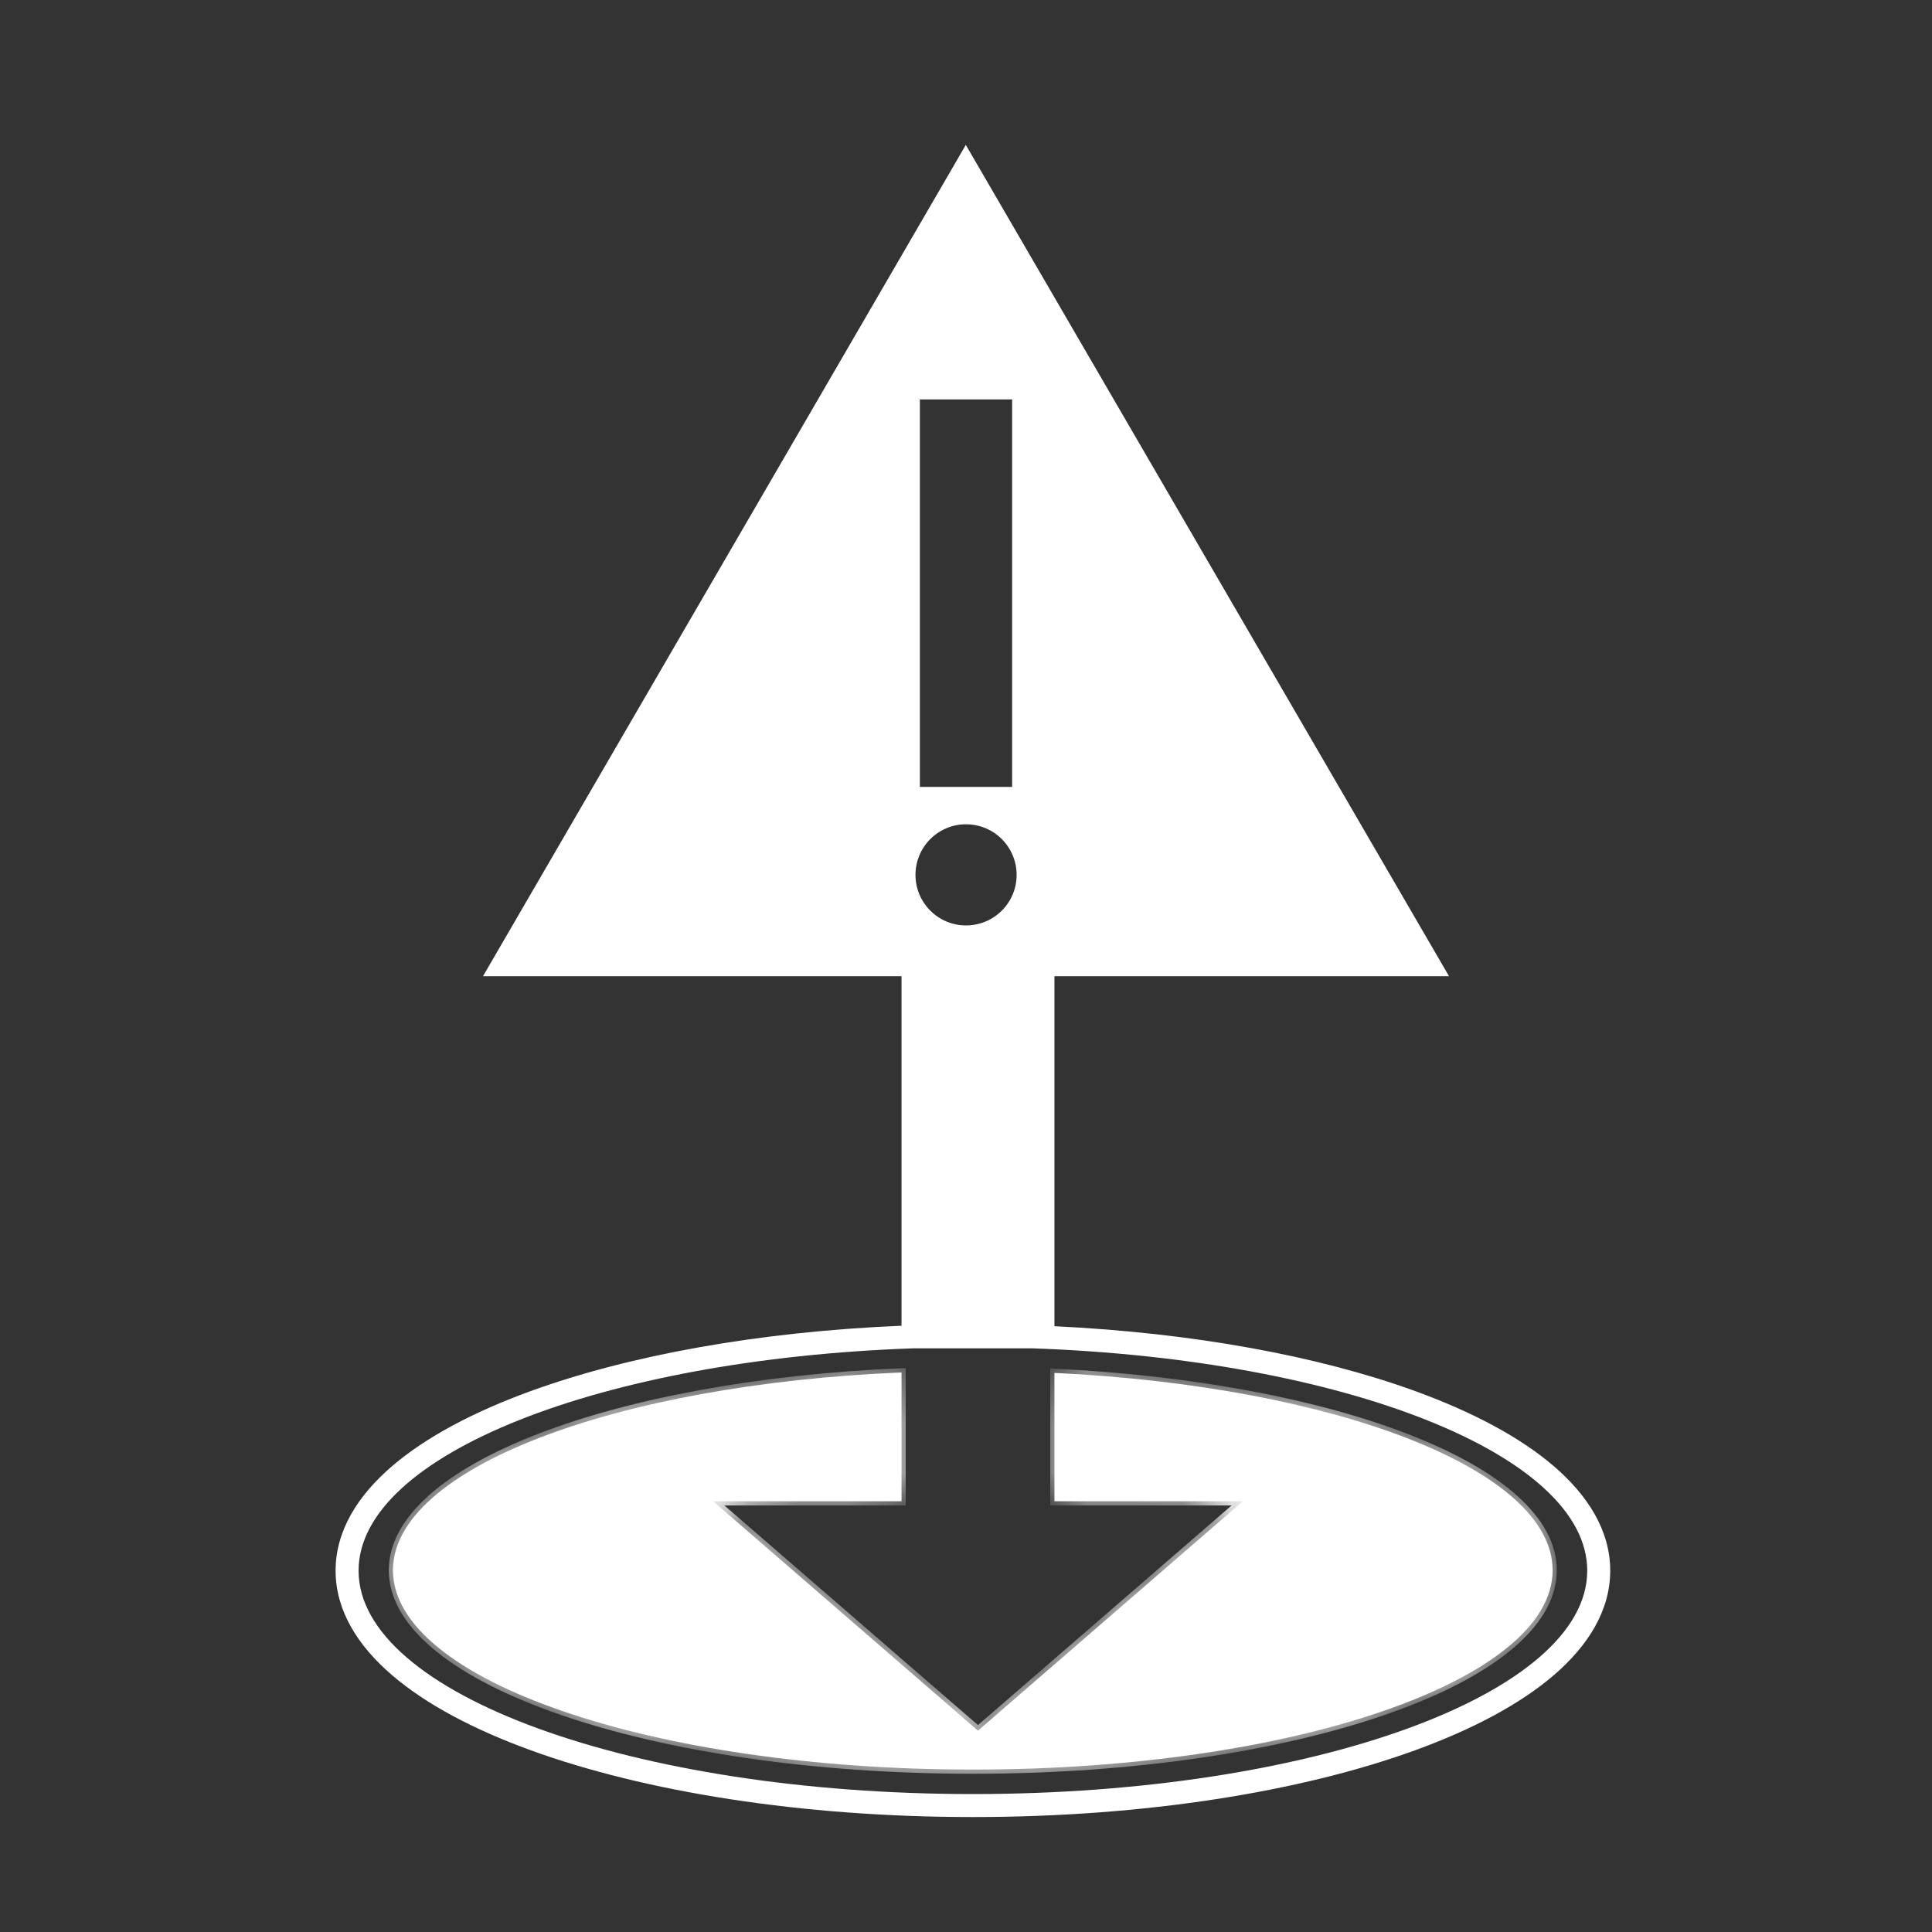
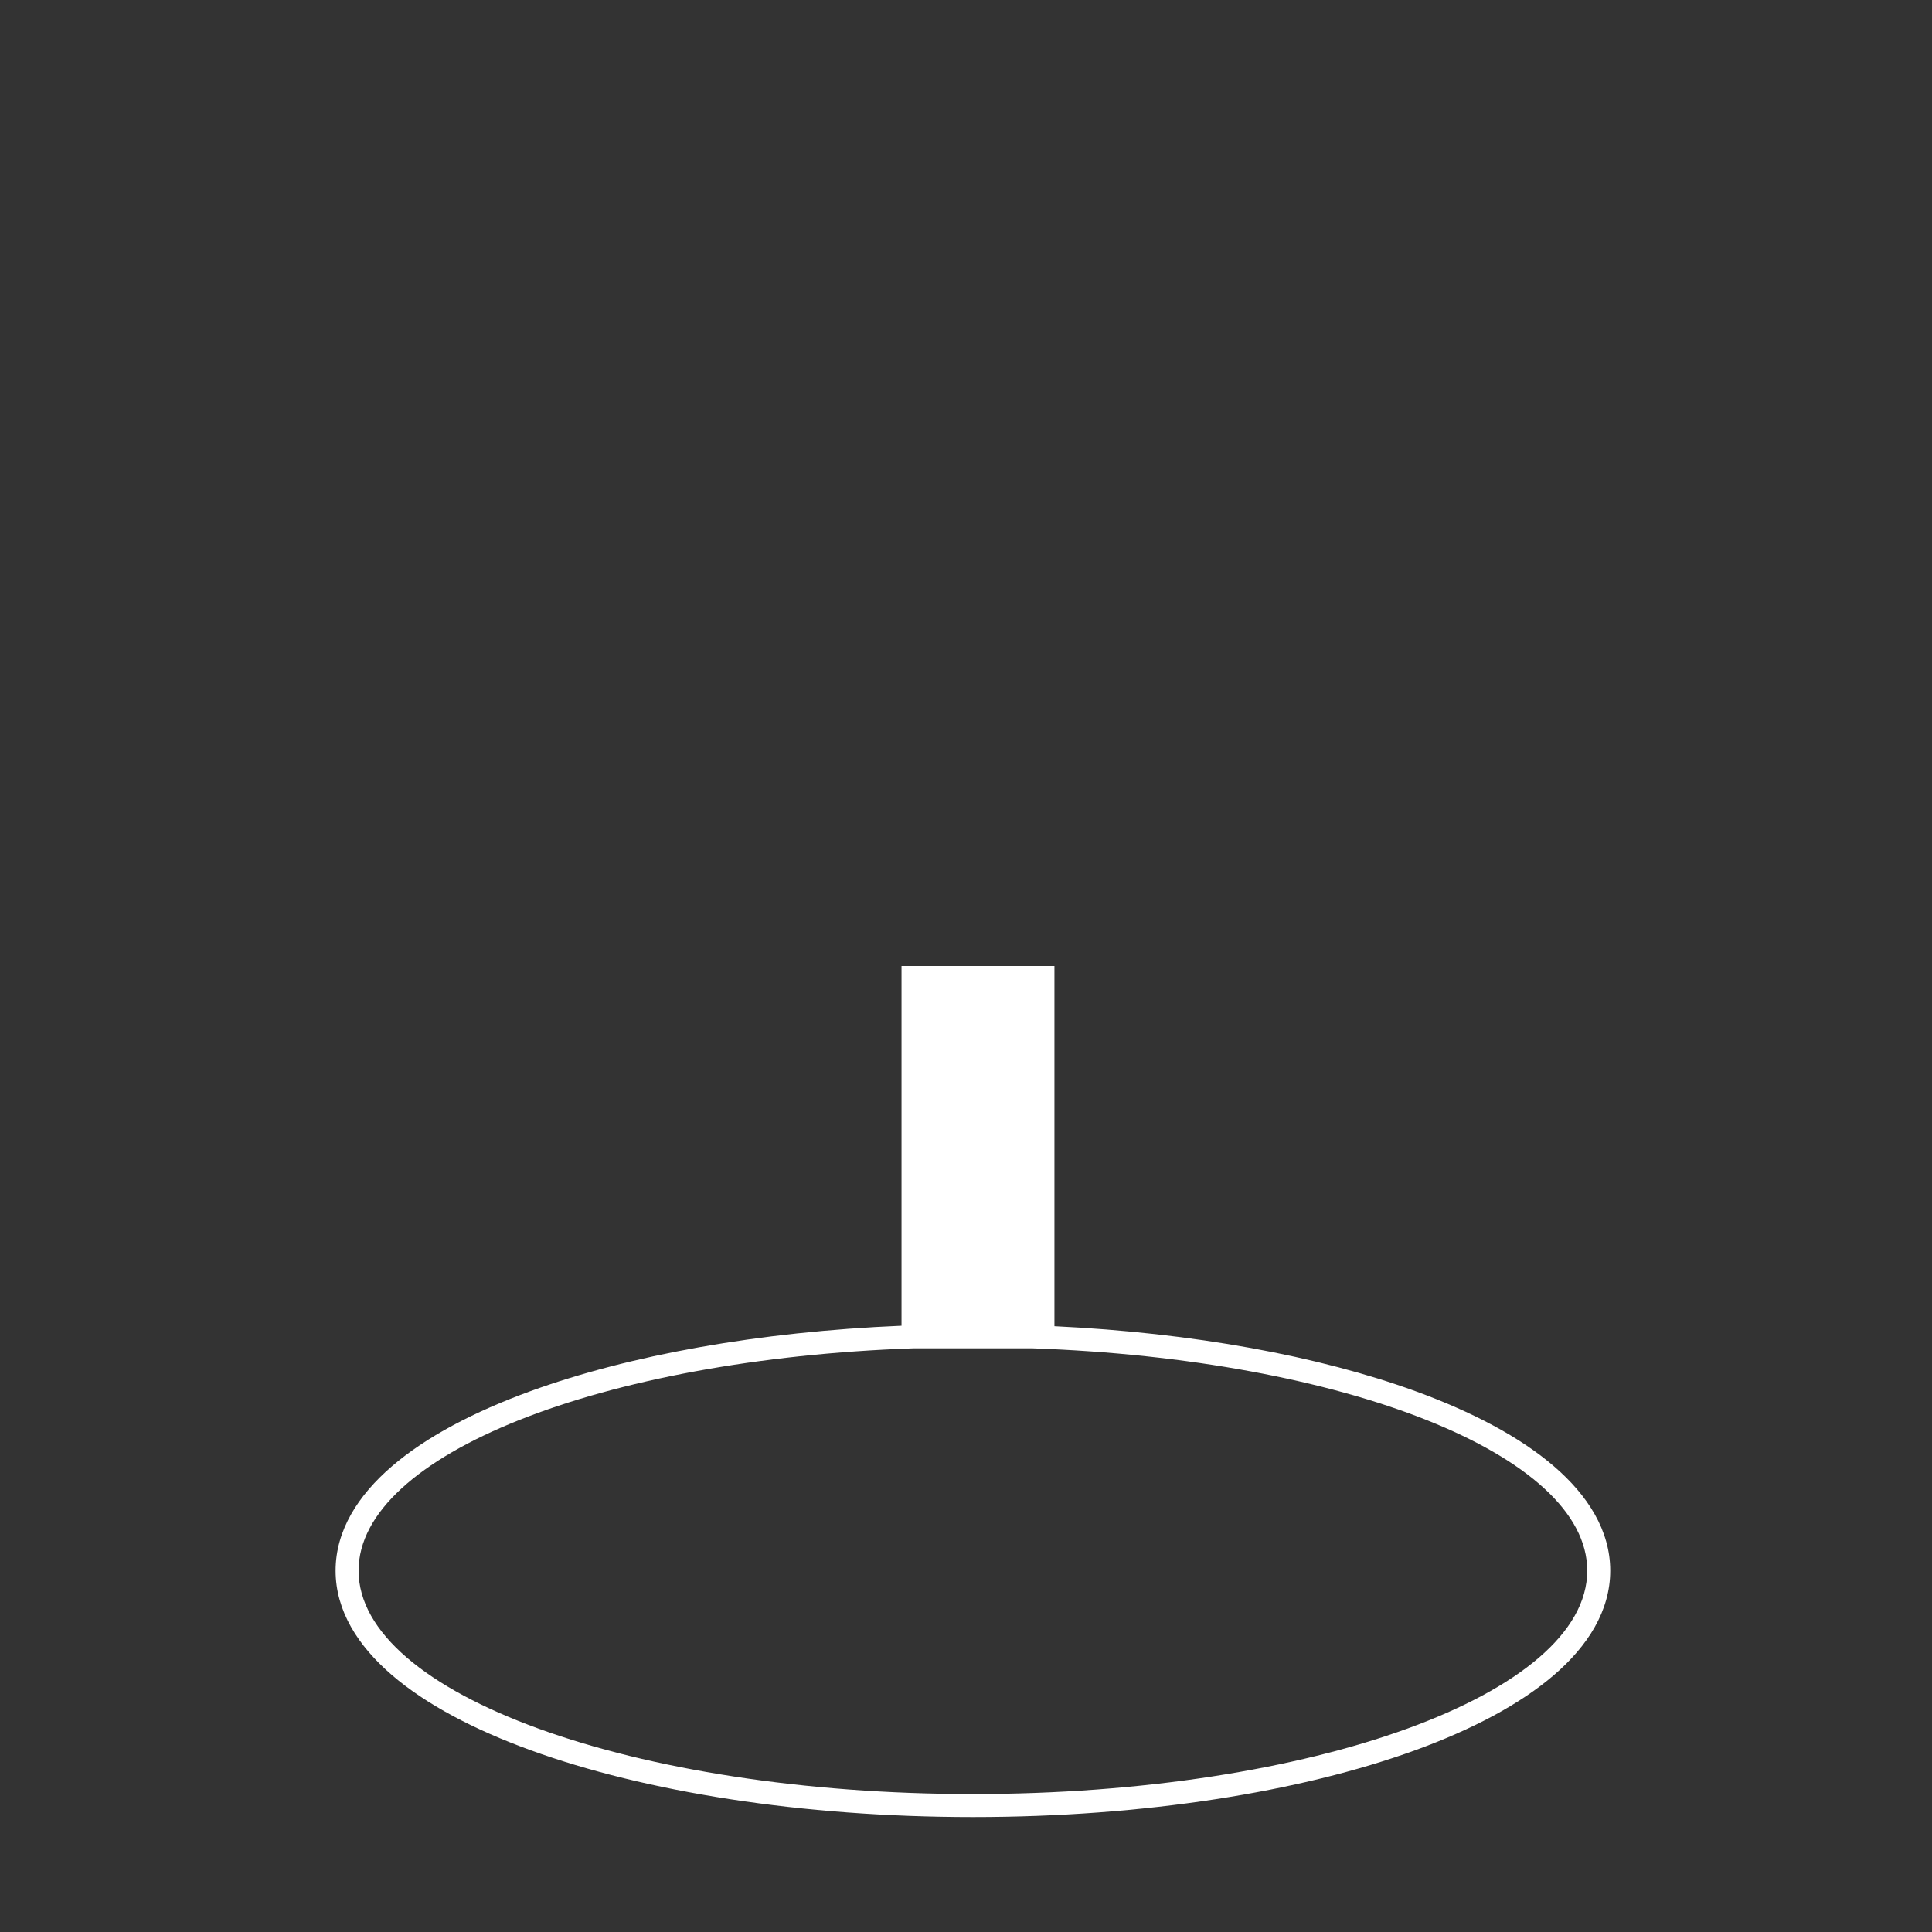
<svg xmlns="http://www.w3.org/2000/svg" width="40" height="40" viewBox="0 0 40 40" fill="none">
  <rect x="0" y="0" width="40" height="40" fill="#333333" stroke="none" />
  <mask id="path-1-inside-1" fill="white">
-     <path fill-rule="evenodd" clip-rule="evenodd" d="M8.136 32.51C8.136 30.403 12.731 28.665 18.665 28.415V31.082L14.764 31.082L20.248 35.831L25.732 31.082L21.831 31.082V28.424C27.66 28.707 32.145 30.428 32.145 32.51C32.145 34.789 26.77 36.637 20.141 36.637C13.511 36.637 8.136 34.789 8.136 32.51Z" />
-   </mask>
-   <path fill-rule="evenodd" clip-rule="evenodd" d="M8.136 32.51C8.136 30.403 12.731 28.665 18.665 28.415V31.082L14.764 31.082L20.248 35.831L25.732 31.082L21.831 31.082V28.424C27.66 28.707 32.145 30.428 32.145 32.51C32.145 34.789 26.77 36.637 20.141 36.637C13.511 36.637 8.136 34.789 8.136 32.51Z" fill="white" />
-   <path d="M18.665 28.415H18.752V28.324L18.661 28.328L18.665 28.415ZM18.665 31.082V31.169L18.752 31.169V31.082H18.665ZM14.764 31.082V30.995L14.53 30.995L14.707 31.147L14.764 31.082ZM20.248 35.831L20.191 35.897L20.248 35.946L20.305 35.897L20.248 35.831ZM25.732 31.082L25.789 31.147L25.965 30.995L25.732 30.995V31.082ZM21.831 31.082H21.744V31.169L21.831 31.169V31.082ZM21.831 28.424L21.835 28.337L21.744 28.333V28.424H21.831ZM18.661 28.328C15.688 28.453 13.046 28.951 11.144 29.685C10.194 30.052 9.424 30.479 8.889 30.951C8.356 31.424 8.049 31.949 8.049 32.51H8.223C8.223 32.018 8.492 31.536 9.005 31.082C9.518 30.628 10.267 30.21 11.207 29.847C13.086 29.122 15.708 28.626 18.668 28.502L18.661 28.328ZM18.752 31.082V28.415H18.578V31.082H18.752ZM14.764 31.169L18.665 31.169V30.995L14.764 30.995V31.169ZM20.305 35.765L14.821 31.016L14.707 31.147L20.191 35.897L20.305 35.765ZM25.675 31.016L20.191 35.765L20.305 35.897L25.789 31.147L25.675 31.016ZM21.831 31.169L25.732 31.169V30.995L21.831 30.995V31.169ZM21.744 28.424V31.082H21.918V28.424H21.744ZM32.232 32.51C32.232 31.956 31.933 31.436 31.411 30.968C30.889 30.5 30.136 30.077 29.206 29.712C27.345 28.981 24.756 28.479 21.835 28.337L21.827 28.511C24.735 28.652 27.304 29.152 29.142 29.873C30.062 30.234 30.794 30.649 31.295 31.098C31.796 31.547 32.058 32.023 32.058 32.51H32.232ZM20.141 36.724C23.463 36.724 26.474 36.261 28.657 35.51C29.749 35.135 30.638 34.687 31.256 34.184C31.874 33.682 32.232 33.117 32.232 32.51H32.058C32.058 33.043 31.744 33.563 31.147 34.049C30.55 34.534 29.682 34.974 28.601 35.346C26.44 36.089 23.449 36.55 20.141 36.55V36.724ZM8.049 32.51C8.049 33.117 8.407 33.682 9.025 34.184C9.643 34.687 10.533 35.135 11.624 35.51C13.808 36.261 16.819 36.724 20.141 36.724V36.55C16.833 36.55 13.842 36.089 11.681 35.346C10.6 34.974 9.731 34.534 9.135 34.049C8.537 33.563 8.223 33.043 8.223 32.51H8.049Z" fill="white" mask="url(#path-1-inside-1)" />
+     </mask>
  <path fill-rule="evenodd" clip-rule="evenodd" d="M21.831 20H18.665V27.448C15.697 27.572 13.021 28.062 10.987 28.801C9.806 29.231 8.817 29.753 8.114 30.358C7.412 30.961 6.948 31.689 6.948 32.519C6.948 33.349 7.412 34.077 8.114 34.68C8.817 35.285 9.806 35.807 10.987 36.237C13.353 37.097 16.59 37.62 20.143 37.62C23.696 37.62 26.933 37.097 29.3 36.237C30.481 35.807 31.47 35.285 32.173 34.68C32.874 34.077 33.338 33.349 33.338 32.519C33.338 31.689 32.874 30.961 32.173 30.358C31.47 29.753 30.481 29.231 29.3 28.801C27.314 28.079 24.715 27.595 21.831 27.458V20ZM18.908 27.916H21.378C27.823 28.141 32.862 30.116 32.862 32.519C32.862 35.073 27.168 37.144 20.143 37.144C13.119 37.144 7.424 35.073 7.424 32.519C7.424 30.116 12.463 28.141 18.908 27.916Z" fill="white" />
-   <path d="M19.996 3L10 20.211H30L19.996 3ZM20 19.16C19.422 19.16 18.954 18.691 18.954 18.114C18.954 17.535 19.422 17.066 20 17.066C20.58 17.066 21.048 17.535 21.048 18.114C21.048 18.691 20.58 19.16 20 19.16ZM19.045 8.27H20.955V16.292H19.045V8.27Z" fill="white" />
</svg>